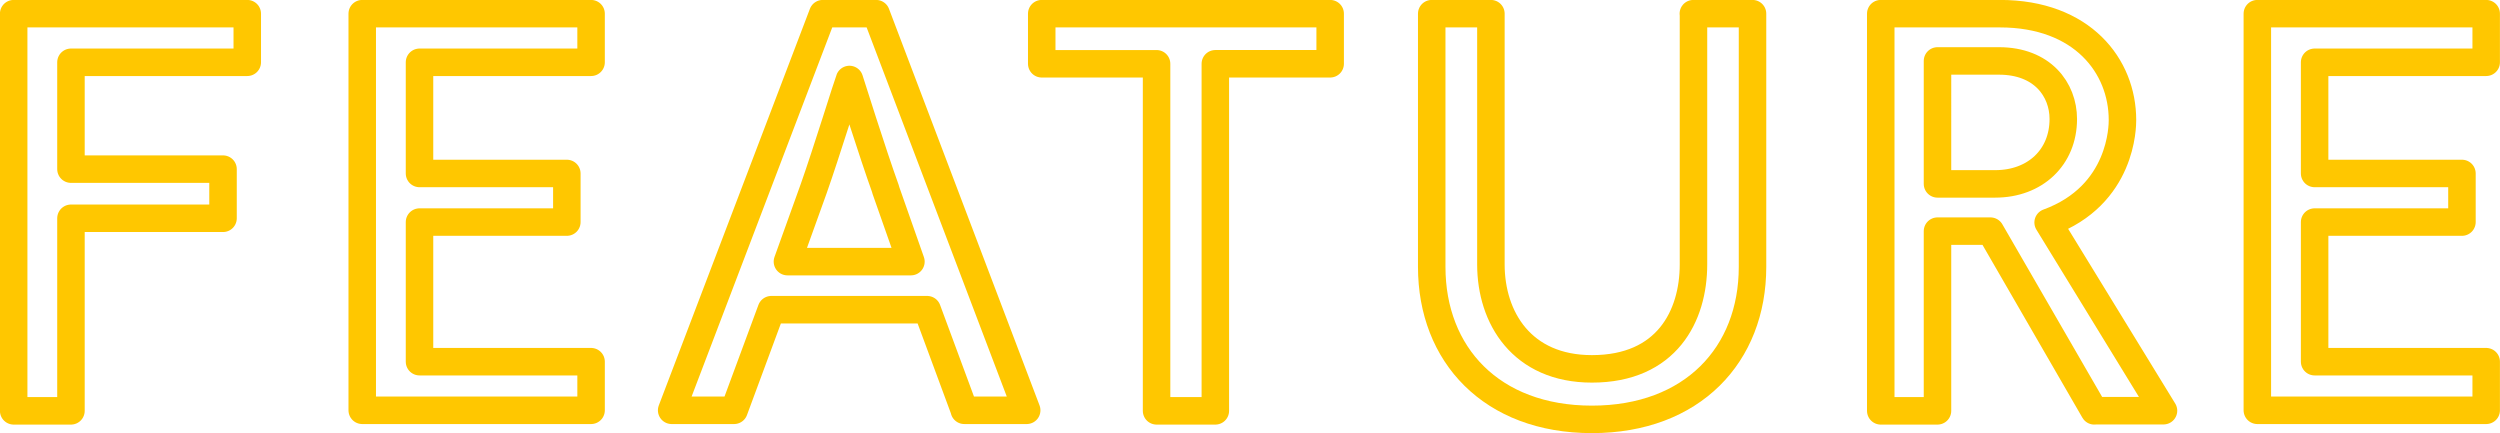
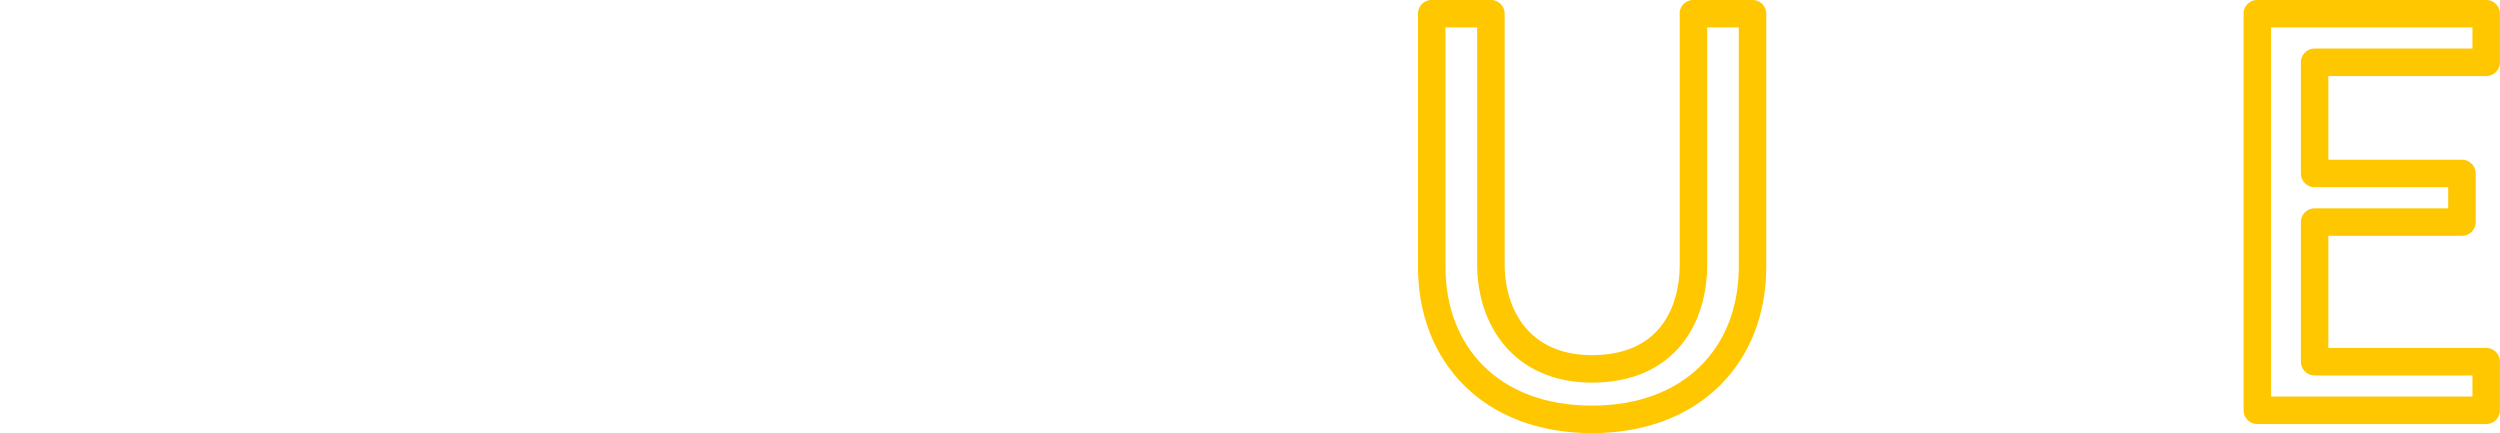
<svg xmlns="http://www.w3.org/2000/svg" id="_イヤー_2" viewBox="0 0 184.62 31.99">
  <defs>
    <style>.cls-1{fill:none;stroke:#ffc700;stroke-linecap:round;stroke-linejoin:round;stroke-width:2.03px;}</style>
  </defs>
  <g id="pcサイド固定メニュー">
    <g>
-       <path class="cls-1" d="M1.01,30.34V1.01H18.26v3.59H5.24v7.89h11.23v3.63H5.24v14.22H1.01Z" />
-       <path class="cls-1" d="M26.75,30.3V1.01h16.9v3.59h-12.67V12.81h10.88v3.59h-10.88v10.31h12.67v3.59H26.75Z" />
-       <path class="cls-1" d="M71.22,30.3l-2.75-7.43h-11.51l-2.75,7.43h-4.61L60.76,1.01h3.94l11.12,29.29h-4.61Zm-5.81-16.3c-.99-2.75-2.6-7.89-2.68-8.13-.11,.25-1.72,5.46-2.64,8.06l-1.94,5.39h9.12l-1.87-5.32Z" />
-       <path class="cls-1" d="M85.41,30.34V4.71h-8.48V1.01h21.3v3.7h-8.48V30.34h-4.33Z" />
      <path class="cls-1" d="M125.05,1.01h4.37V19.71c0,6.48-4.44,11.26-11.86,11.26s-11.83-4.79-11.83-11.26V1.01h4.37V19.53c0,3.94,2.29,7.71,7.46,7.71,5.53,0,7.5-3.91,7.5-7.71V1.01Z" />
-       <path class="cls-1" d="M154.66,30.34l-7.67-13.27h-3.91v13.27h-4.19V1.01h8.8c6.09,0,9.05,3.87,9.05,7.85,0,.42,0,5.56-5.49,7.57l8.52,13.9h-5.1Zm-7.32-16.76c2.96,0,5.03-1.97,5.03-4.79,0-2.18-1.55-4.29-4.75-4.29h-4.54V13.58h4.26Z" />
      <path class="cls-1" d="M166.7,30.3V1.01h16.9v3.59h-12.67V12.81h10.88v3.59h-10.88v10.31h12.67v3.59h-16.9Z" />
    </g>
  </g>
</svg>